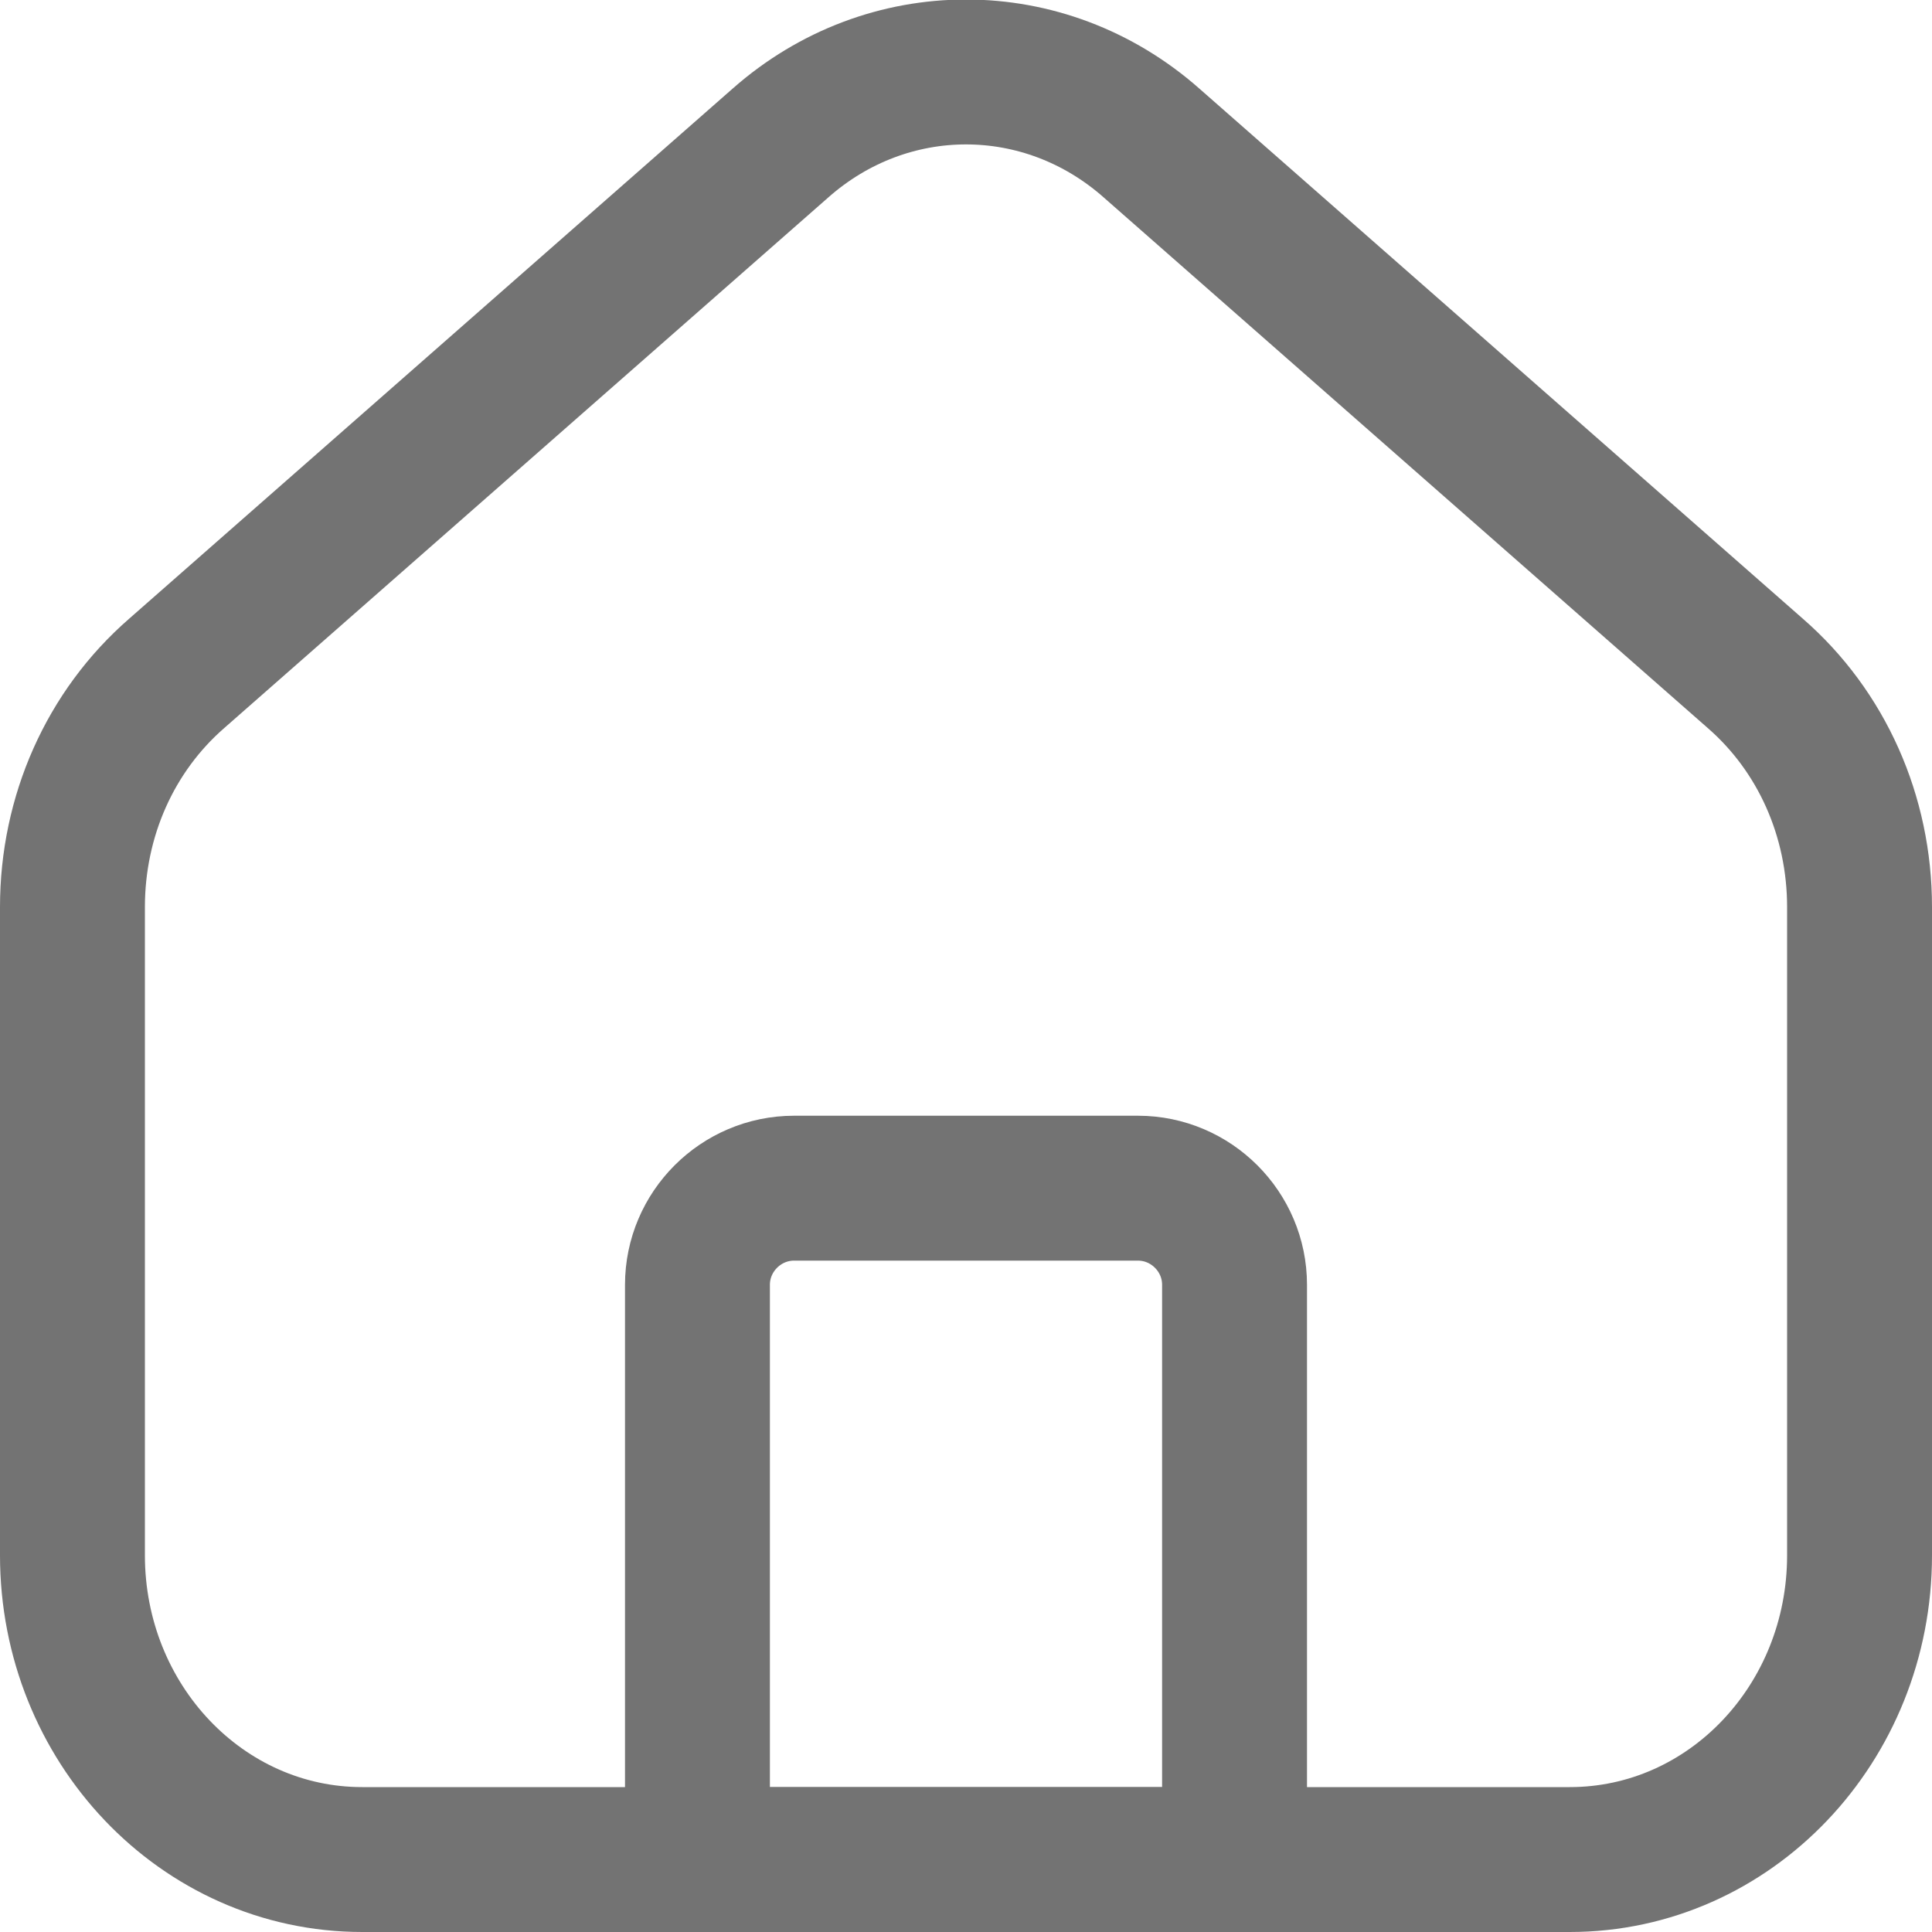
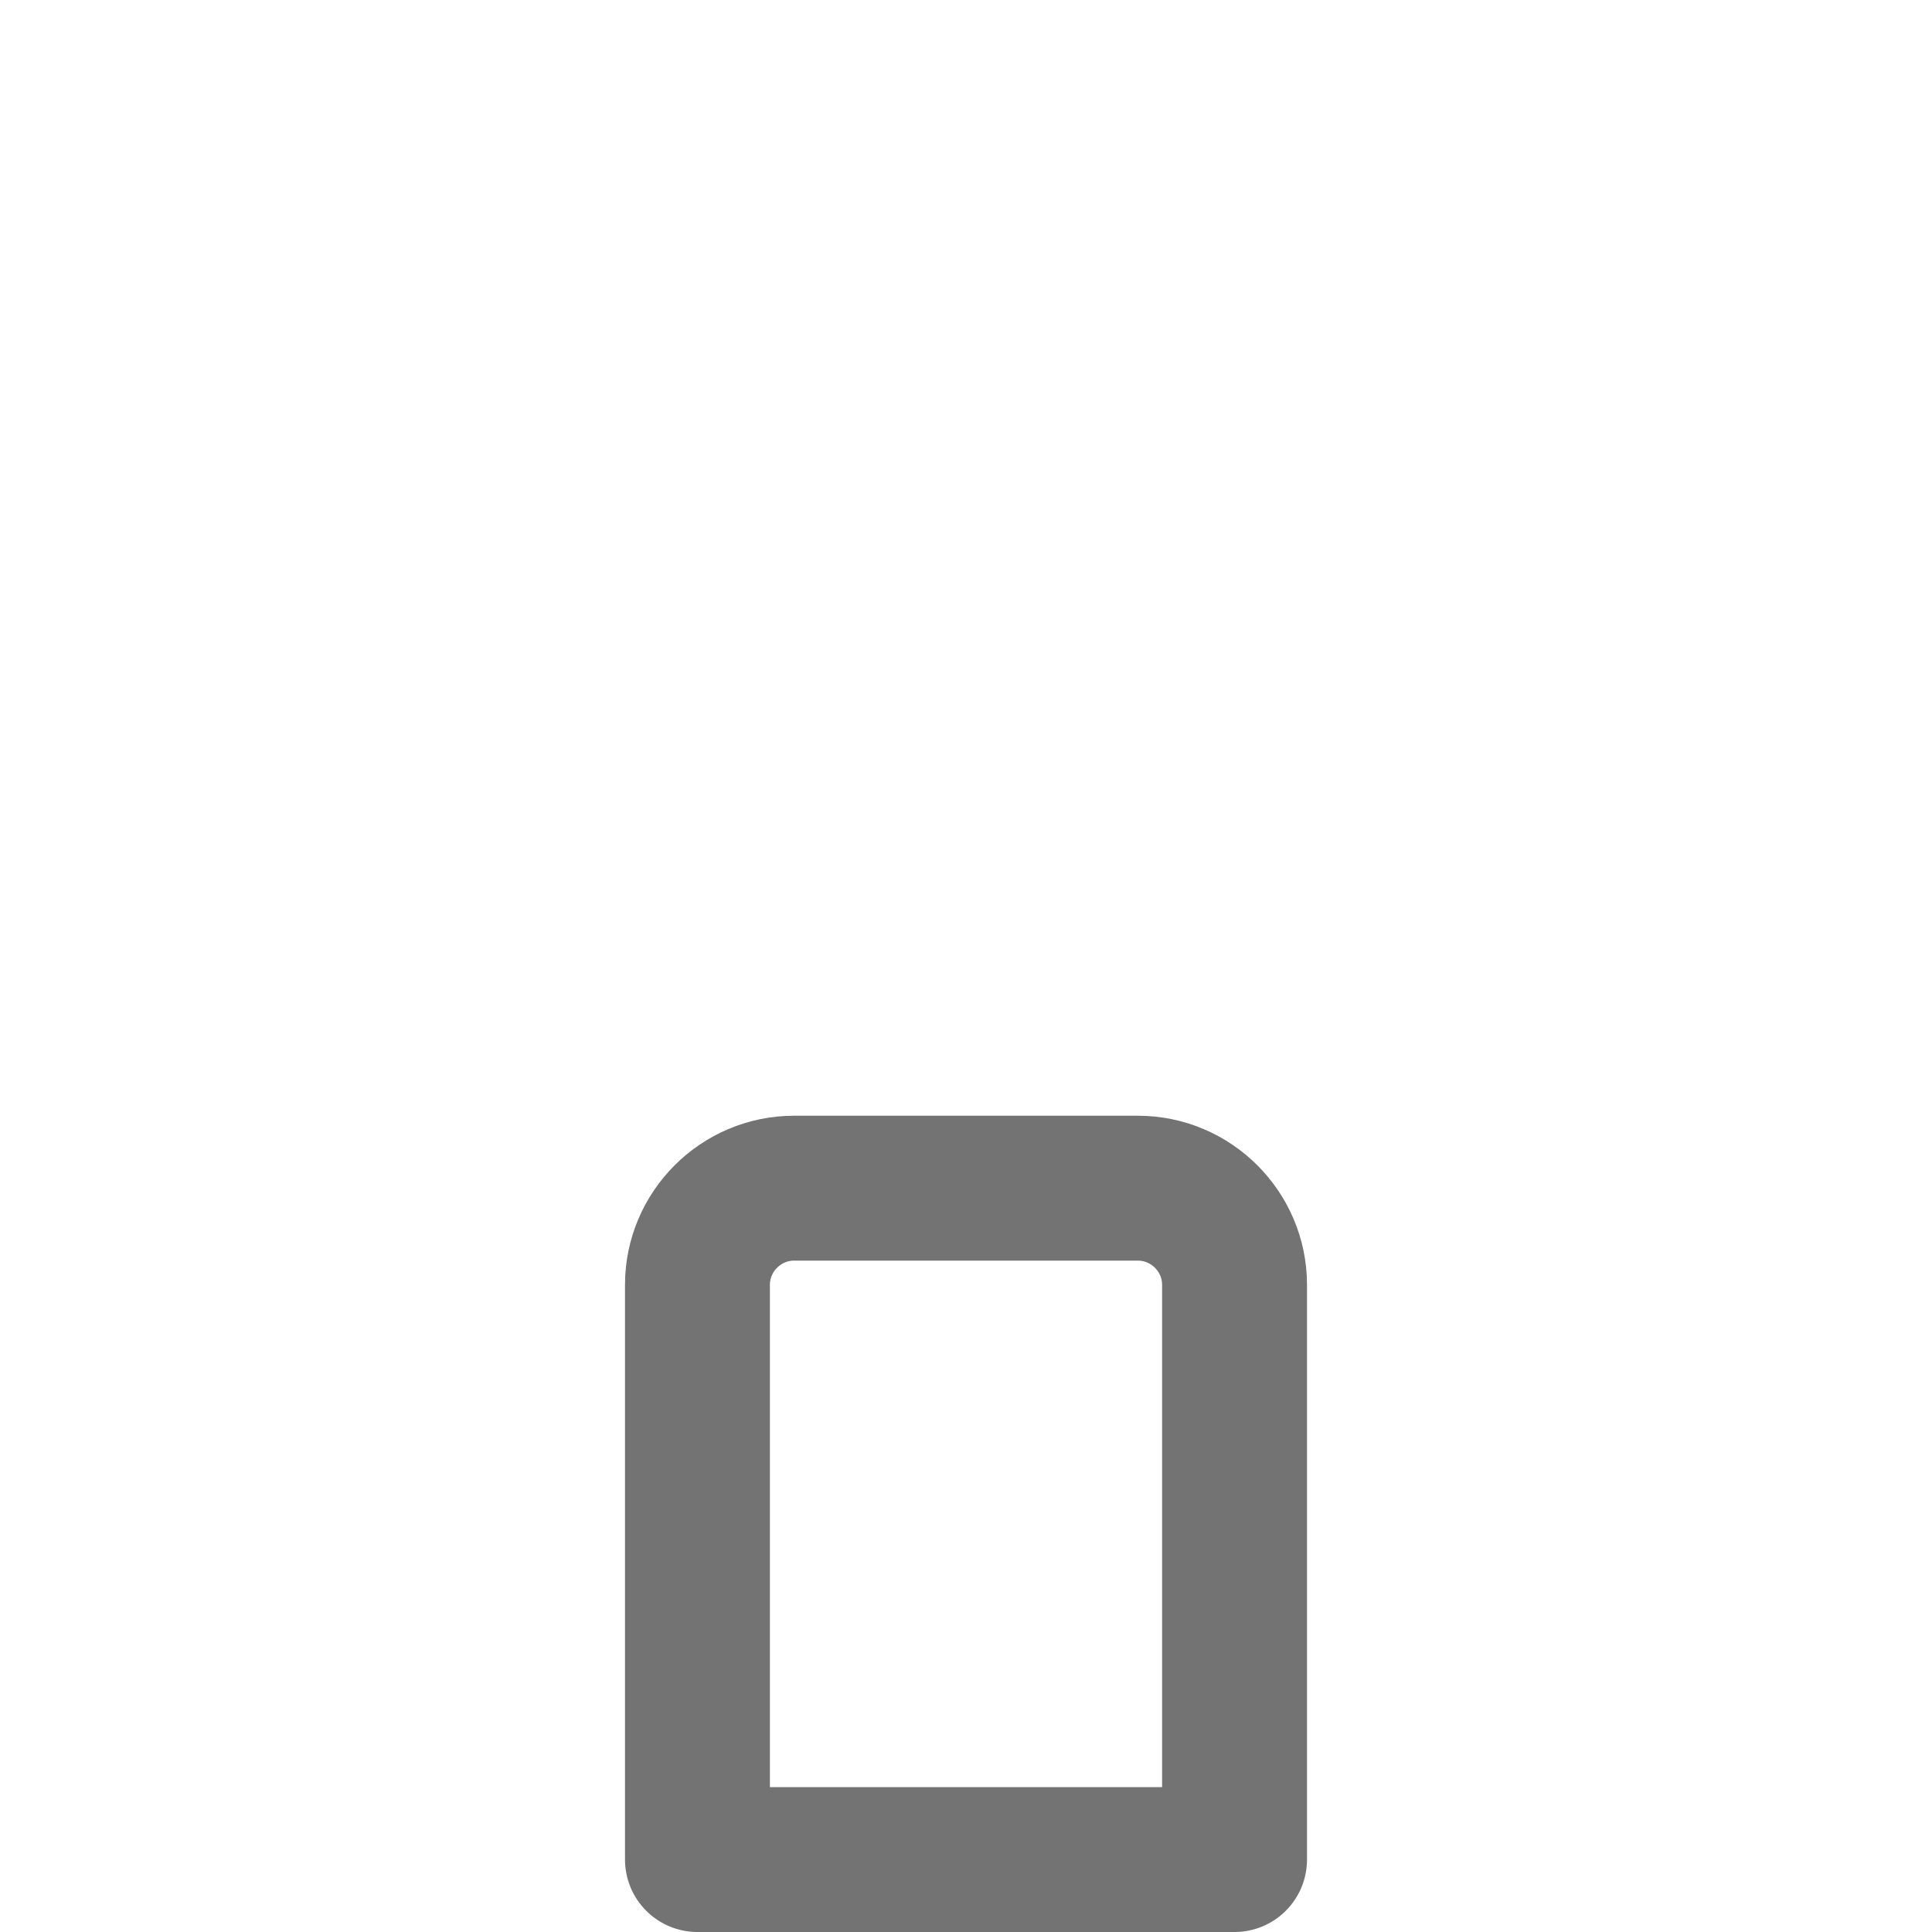
<svg xmlns="http://www.w3.org/2000/svg" width="20" height="20" viewBox="0 0 20 20" fill="none">
  <path d="M12.78 19.25H7.22V13.3C7.22 12.75 7.67 12.3 8.22 12.3H11.78C12.33 12.3 12.78 12.75 12.78 13.3V19.25V19.25Z" stroke="#737373" stroke-width="1.5" stroke-linecap="round" stroke-linejoin="round" />
-   <path d="M19.25 9.39V16.1C19.25 17.84 17.91 19.25 16.25 19.25H3.75C2.09 19.25 0.75 17.84 0.75 16.1V9.39C0.75 8.45 1.14 7.57 1.83 6.97L8.08 1.48C9.19 0.5 10.81 0.5 11.92 1.48L18.17 6.97C18.86 7.57 19.25 8.45 19.25 9.39Z" stroke="#737373" stroke-width="1.5" stroke-linecap="round" stroke-linejoin="round" />
</svg>